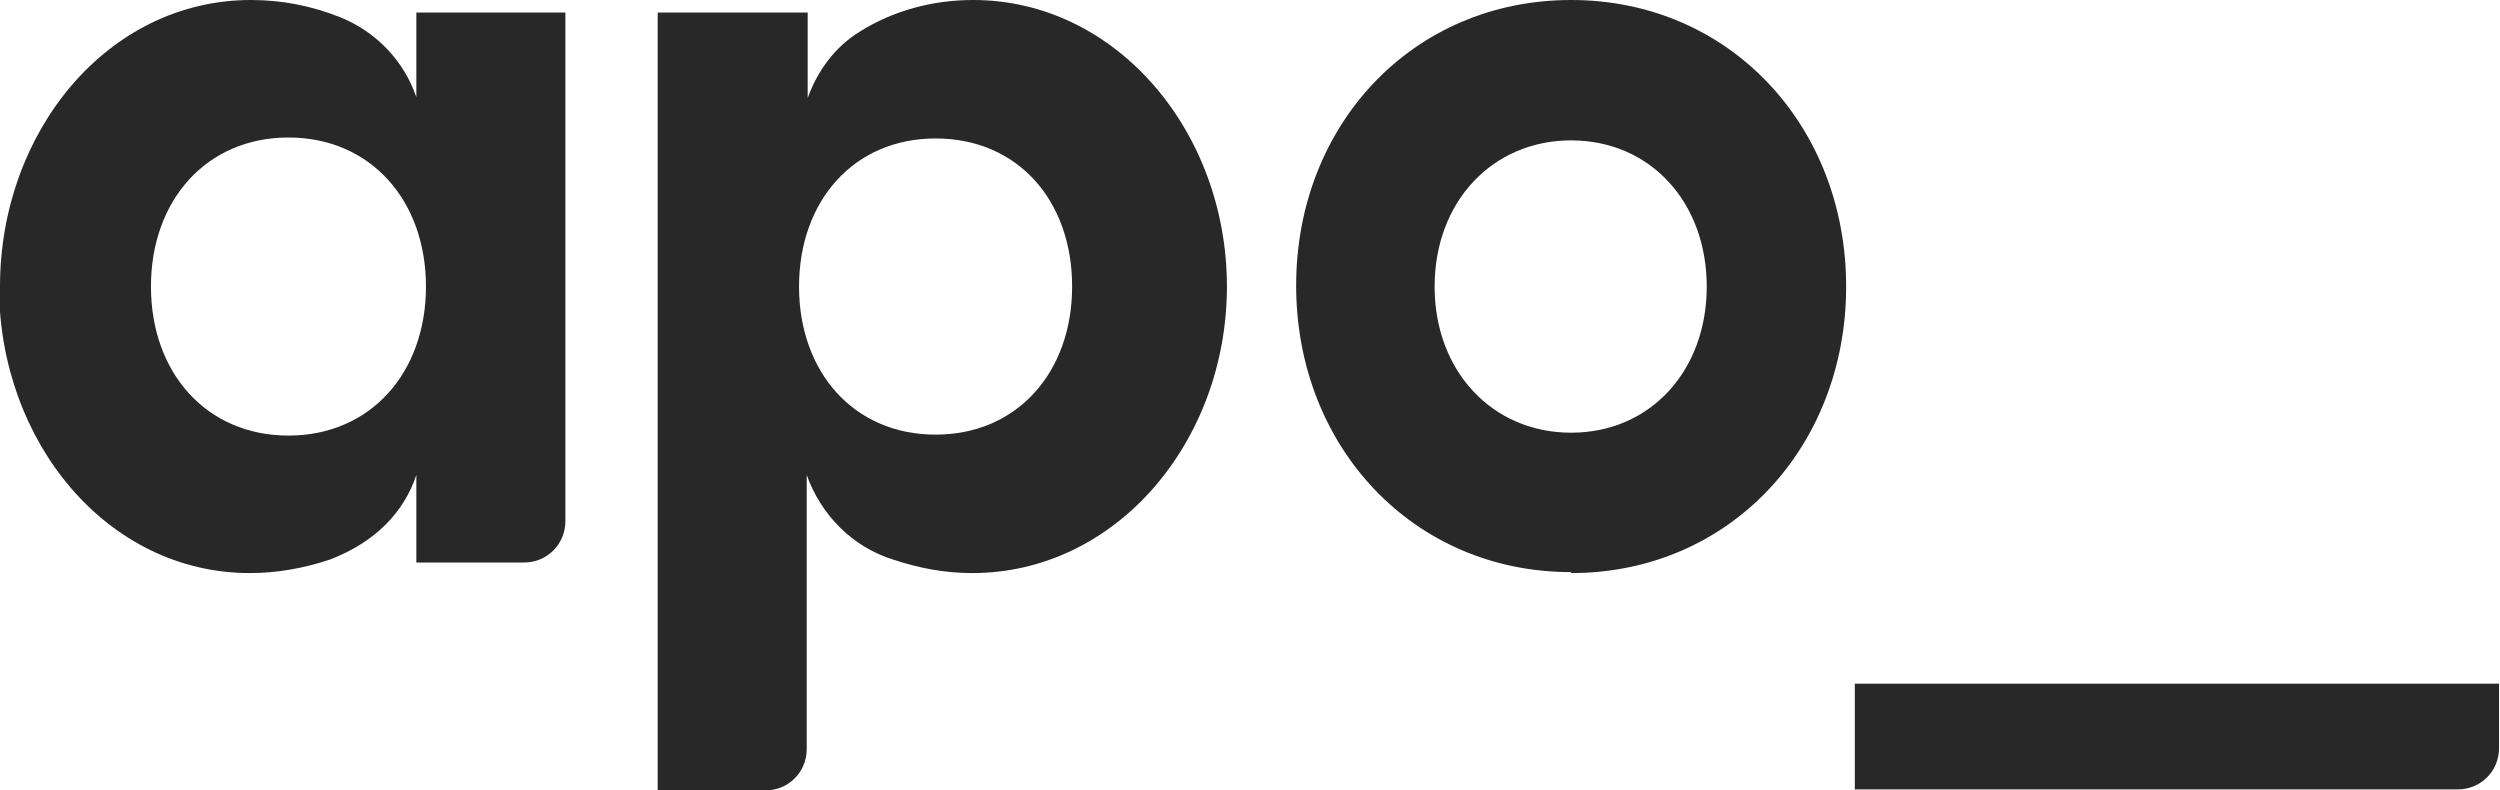
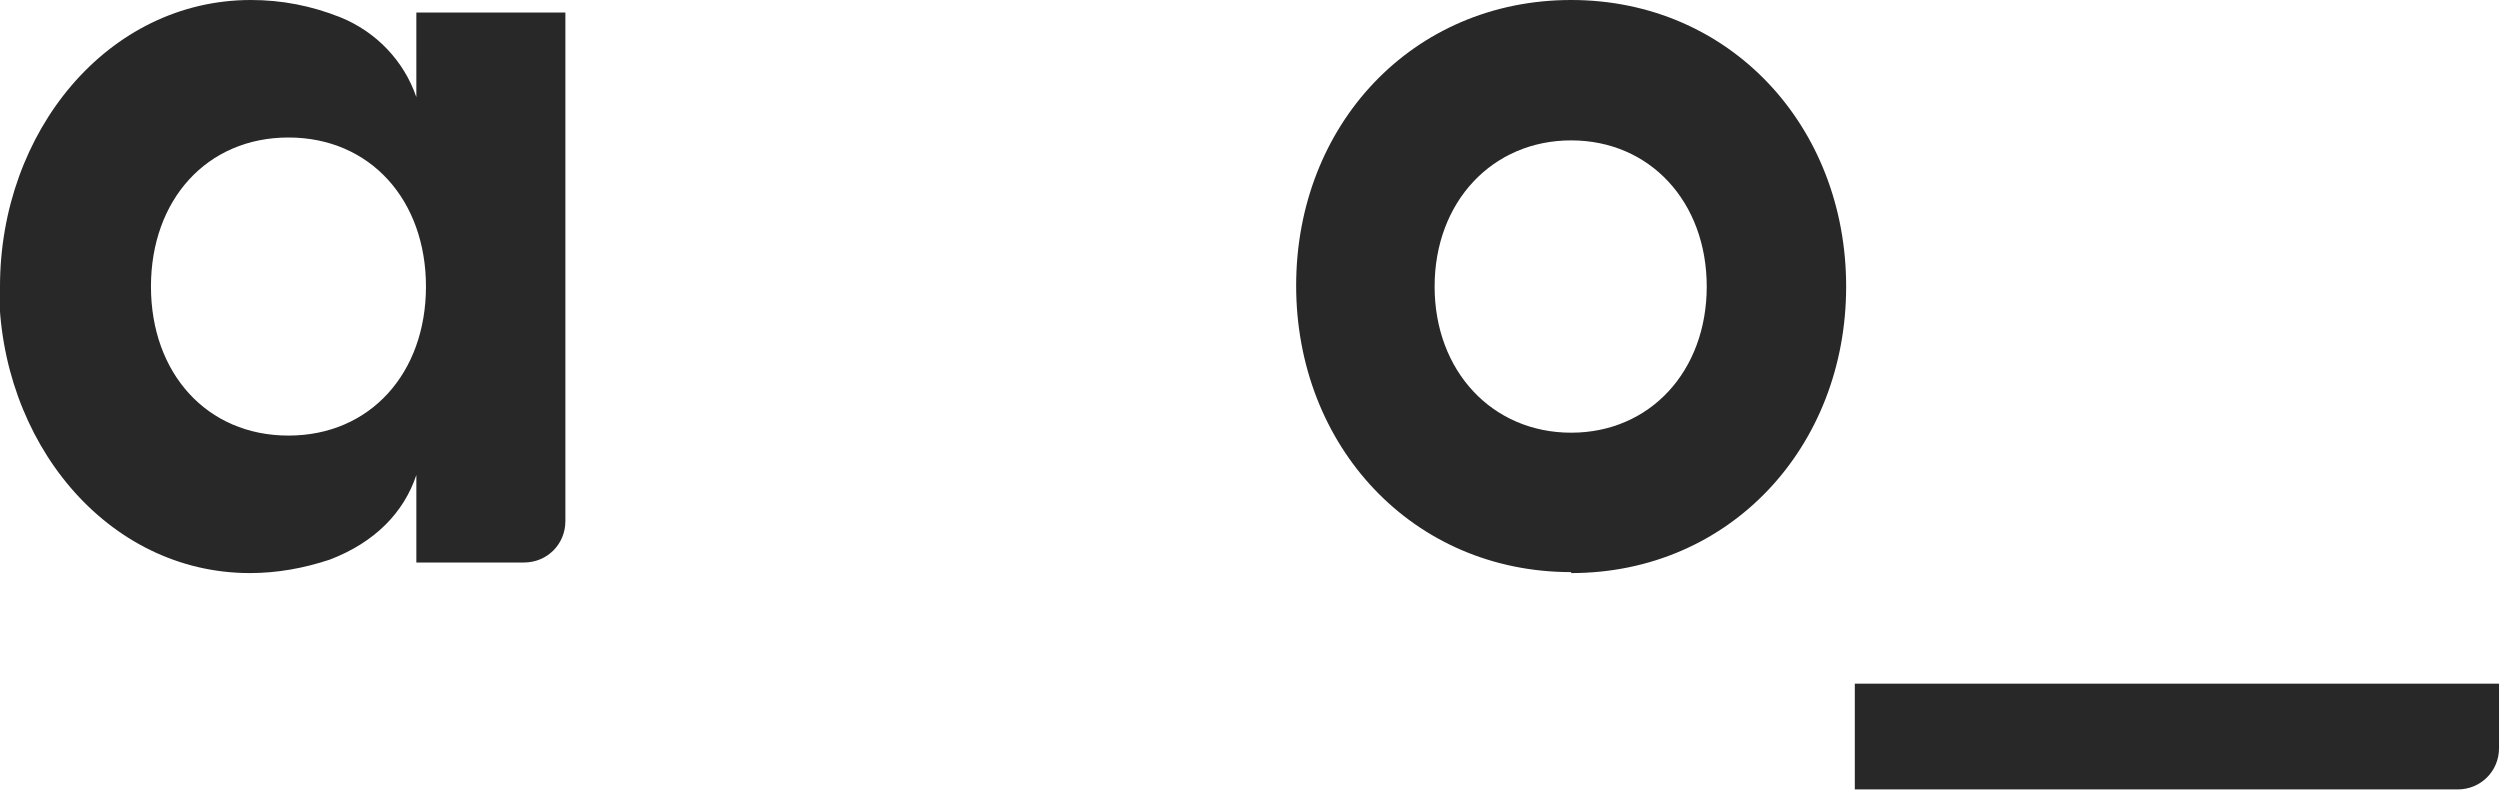
<svg xmlns="http://www.w3.org/2000/svg" id="Layer_1" viewBox="0 0 260 82.2">
  <defs>
    <style> .st0 { fill: #282828; } </style>
  </defs>
  <path class="st0" d="M0,29.8C0,13.7,11.2,0,26.1,0c3.2,0,6.3.6,9.3,1.8,3.7,1.5,6.6,4.5,7.9,8.3V1.3h15.5v52.9c0,2.4-1.9,4.3-4.3,4.3h-11.2v-9.1c-1.3,3.9-4.3,7-9,8.8-2.7.9-5.5,1.4-8.3,1.4-14.9,0-26.1-13.7-26.1-29.8M44.3,29.8c0-9-5.8-15.5-14.3-15.5s-14.3,6.5-14.3,15.5,5.8,15.5,14.3,15.5,14.3-6.5,14.3-15.5" />
-   <path class="st0" d="M68.4,82.2V1.3h15.6v8.9c1-2.8,2.8-5.3,5.4-6.9C92.9,1.1,97,0,101.2,0,116.1,0,127.6,13.7,127.6,29.8s-11.5,29.8-26.5,29.8c-2.8,0-5.5-.5-8.2-1.4-4.2-1.3-7.5-4.6-9-8.8v28.5c0,2.4-1.9,4.3-4.3,4.3h-11.3ZM111.5,29.8c0-9-5.7-15.4-14.2-15.4s-14.2,6.5-14.2,15.4,5.7,15.4,14.2,15.4,14.2-6.5,14.2-15.4" />
  <path class="st0" d="M260,71.1h-67.1v11h62.7c2.4,0,4.3-1.9,4.3-4.3h0s0-6.7,0-6.7Z" />
  <path class="st0" d="M163.4,45c8.2,0,14.1-6.4,14.1-15.2s-5.9-15.2-14.1-15.2-14.2,6.4-14.2,15.2,6,15.2,14.2,15.2M163.4,59.5c-16.5,0-28.6-13.1-28.6-29.8S146.9,0,163.4,0s28.6,13.1,28.6,29.8-12.1,29.8-28.6,29.8" />
</svg>